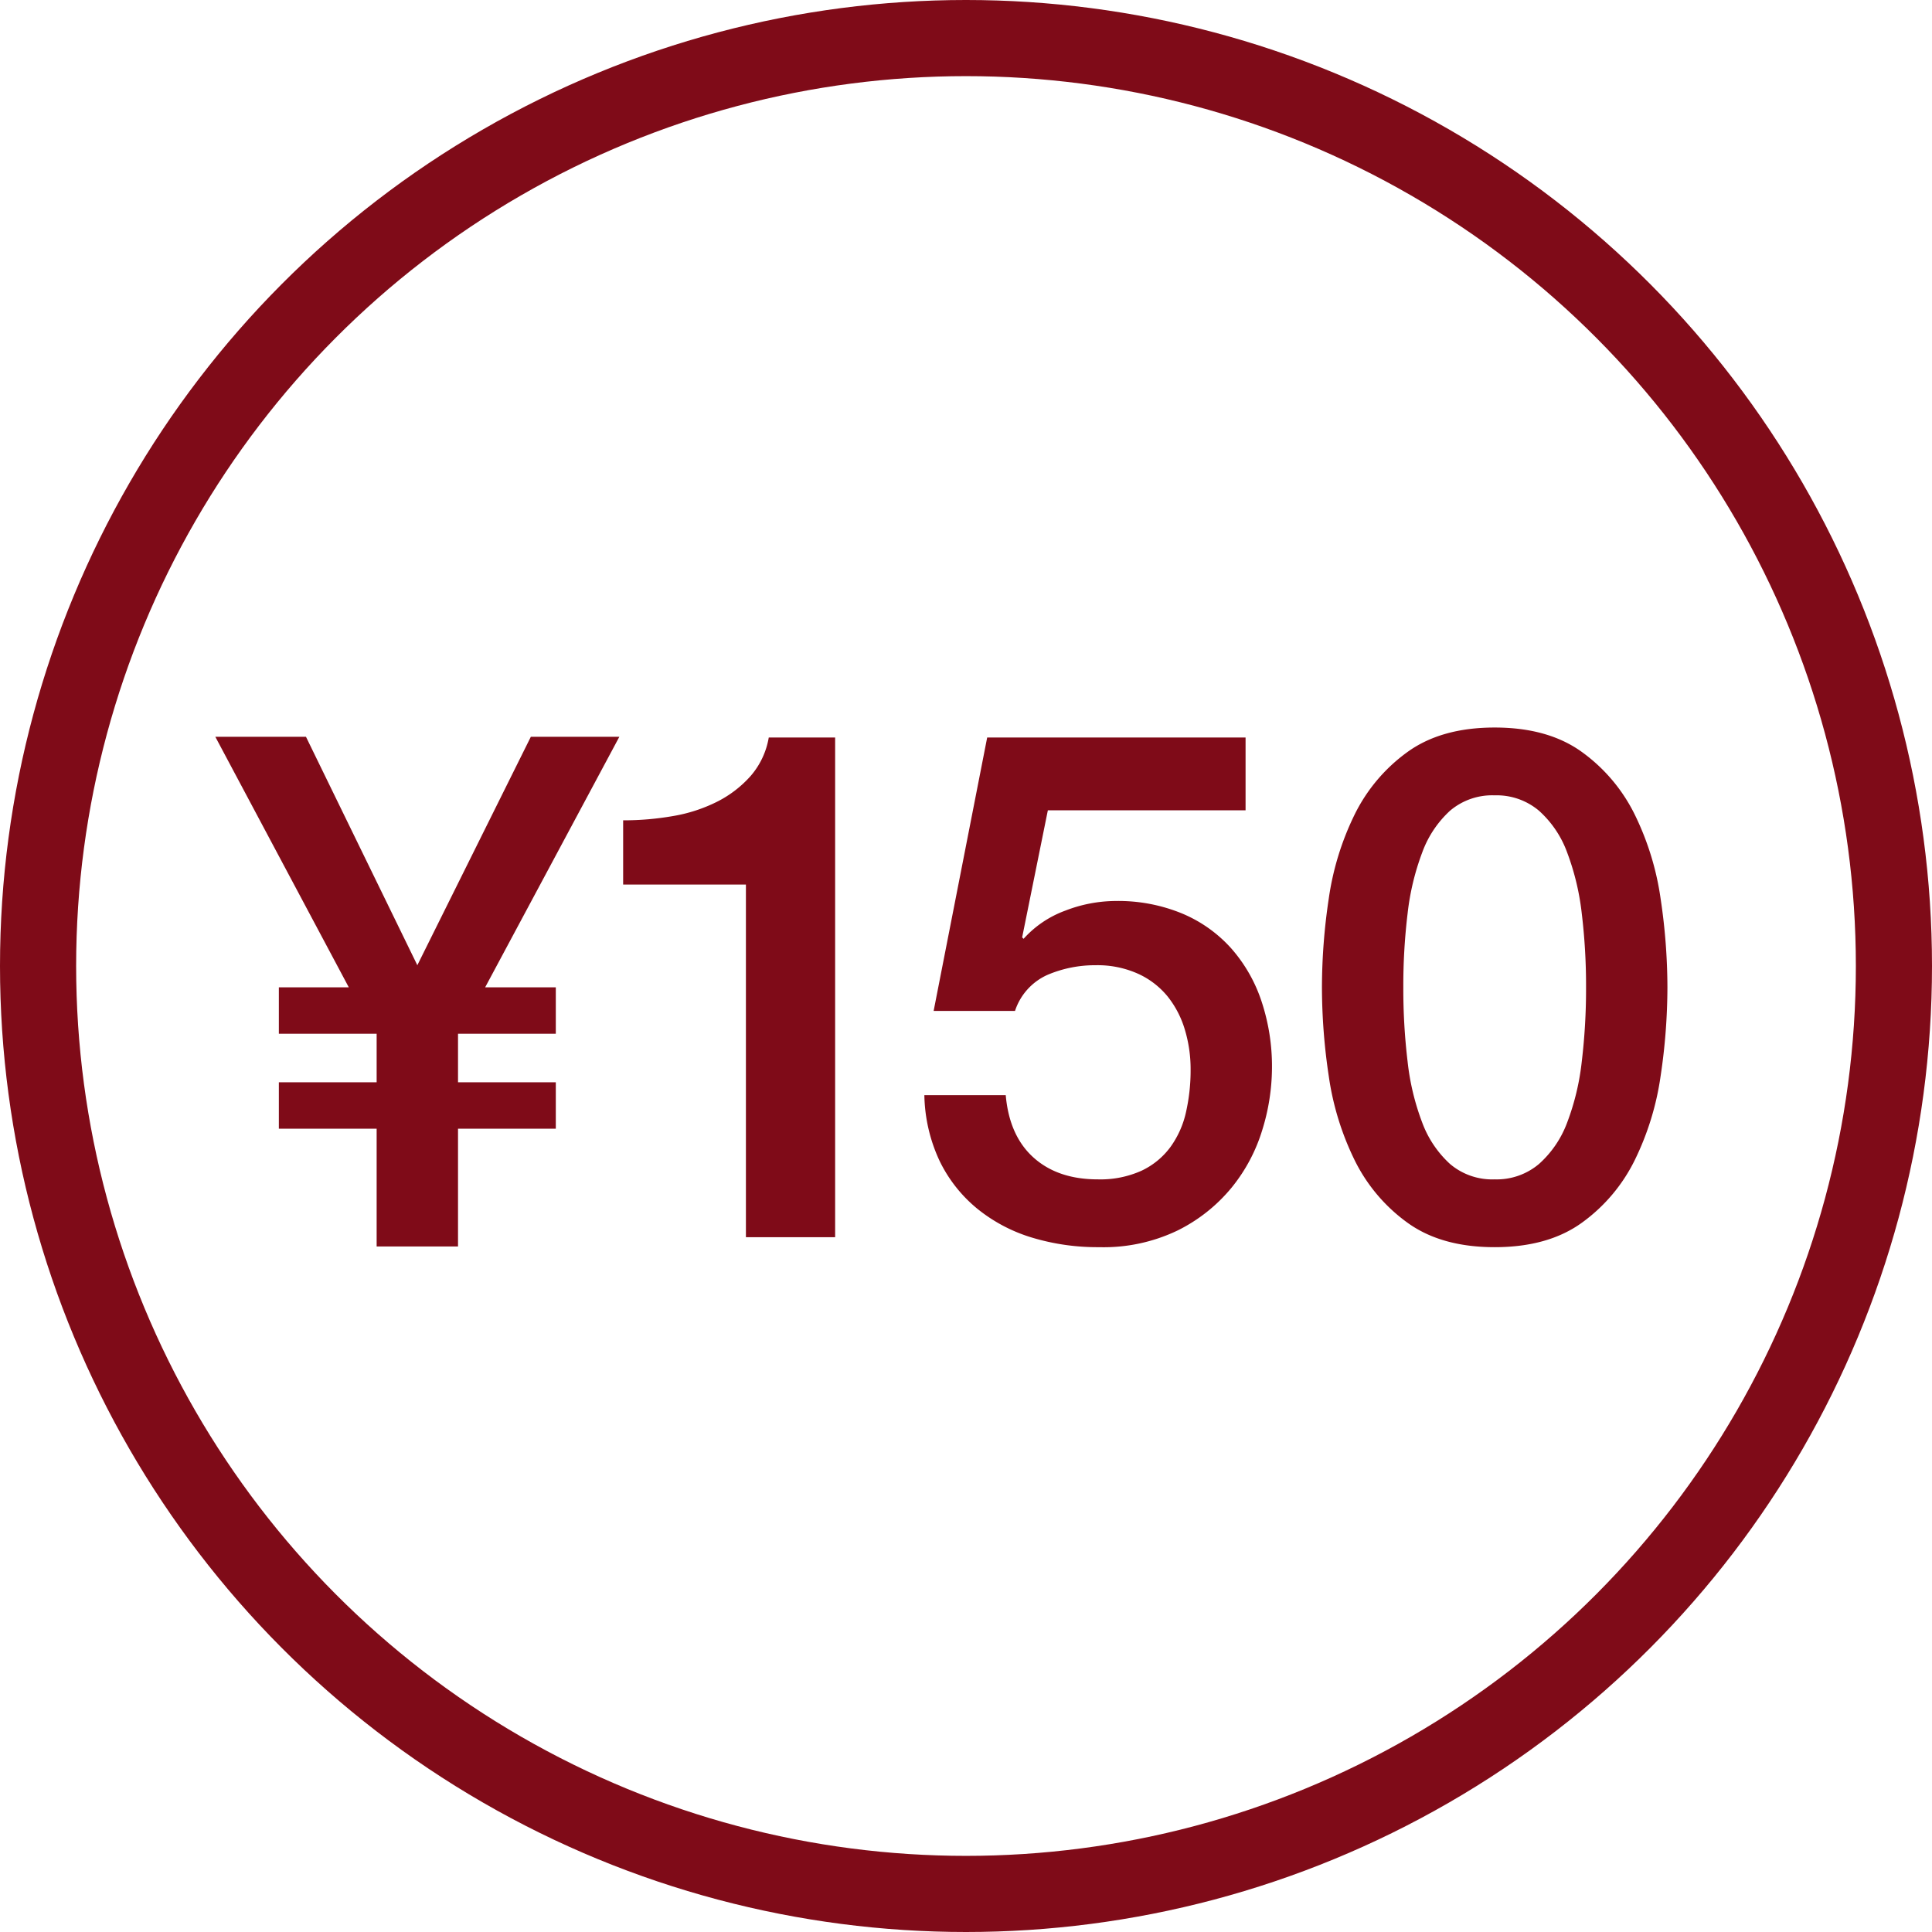
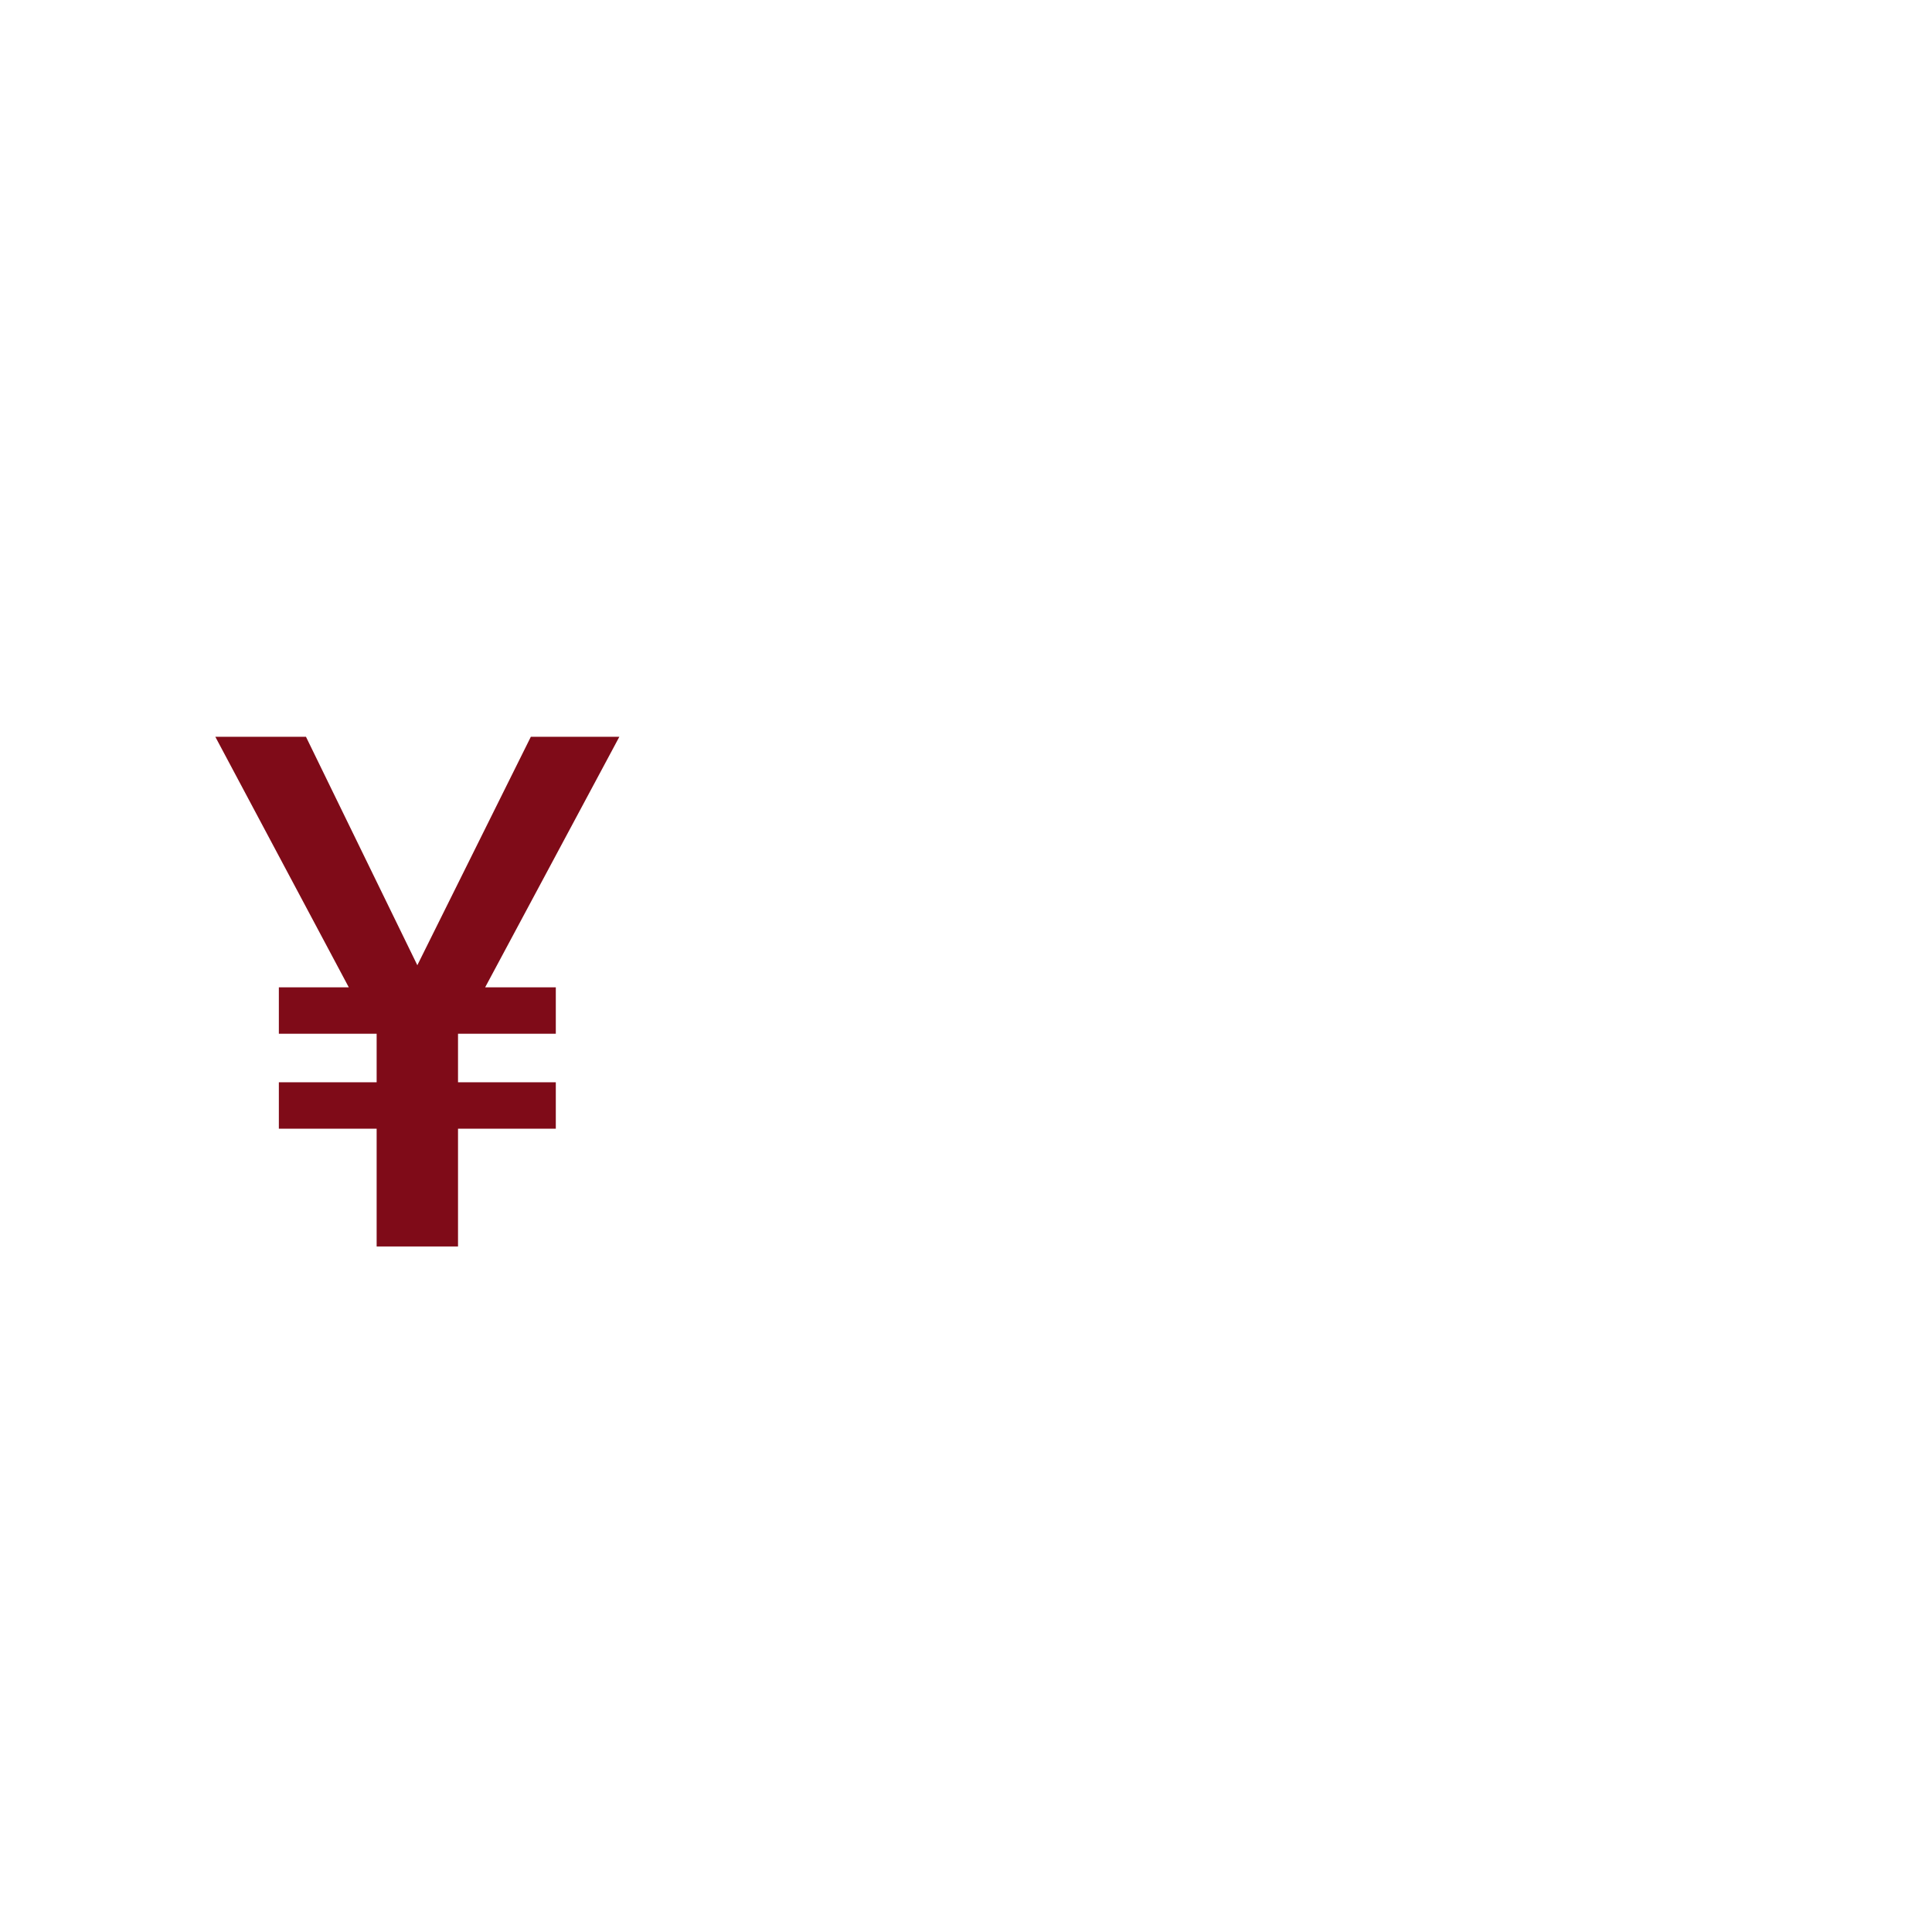
<svg xmlns="http://www.w3.org/2000/svg" width="406" height="406" viewBox="0 0 406 406">
  <g id="グループ_19" data-name="グループ 19" transform="translate(-1324 -461)">
    <g id="楕円形_1" data-name="楕円形 1" transform="translate(1324 461)" fill="none" stroke="#7f0b18" stroke-width="16">
      <circle cx="203" cy="203" r="203" stroke="none" />
-       <circle cx="203" cy="203" r="195" fill="none" />
    </g>
-     <path id="パス_6" data-name="パス 6" d="M7.95-87.6a60.315,60.315,0,0,0,10.5-.9,32.767,32.767,0,0,0,9.225-3,23.645,23.645,0,0,0,7.05-5.4A16.53,16.53,0,0,0,38.55-105H52.5V0H33.75V-74.1H7.95ZM84.45-105h54.3v15.3H97.2L91.8-63l.3.3a21.846,21.846,0,0,1,8.775-5.925A29.587,29.587,0,0,1,111.45-70.65a35.228,35.228,0,0,1,13.95,2.625,28.707,28.707,0,0,1,10.35,7.35A31.98,31.98,0,0,1,142.125-49.5,43.394,43.394,0,0,1,144.3-35.55a44.592,44.592,0,0,1-2.025,12.975,35.6,35.6,0,0,1-6.45,12.15,34.482,34.482,0,0,1-11.325,9A35.876,35.876,0,0,1,108,2.1,47.61,47.61,0,0,1,93.825.075,33.668,33.668,0,0,1,82.35-6a29.7,29.7,0,0,1-7.875-9.975A33.948,33.948,0,0,1,71.25-29.85h17.1q.75,8.55,5.85,13.125t13.5,4.575a21.024,21.024,0,0,0,9.15-1.8,16.012,16.012,0,0,0,6.075-4.95,19.728,19.728,0,0,0,3.3-7.35,39.73,39.73,0,0,0,.975-9,28.65,28.65,0,0,0-1.2-8.325,20.534,20.534,0,0,0-3.6-6.975,17.188,17.188,0,0,0-6.225-4.8,20.758,20.758,0,0,0-8.925-1.8,25.429,25.429,0,0,0-10.125,2.025A12.58,12.58,0,0,0,90.3-47.55H73.2Zm106.65-2.1q11.25,0,18.375,5.175a35.564,35.564,0,0,1,11.1,13.2,58.935,58.935,0,0,1,5.4,17.625A126.669,126.669,0,0,1,227.4-52.5a126.669,126.669,0,0,1-1.425,18.6,58.935,58.935,0,0,1-5.4,17.625,35.564,35.564,0,0,1-11.1,13.2Q202.35,2.1,191.1,2.1T172.725-3.075a35.564,35.564,0,0,1-11.1-13.2,58.934,58.934,0,0,1-5.4-17.625A126.669,126.669,0,0,1,154.8-52.5a126.669,126.669,0,0,1,1.425-18.6,58.934,58.934,0,0,1,5.4-17.625,35.564,35.564,0,0,1,11.1-13.2Q179.85-107.1,191.1-107.1Zm0,94.95a13.762,13.762,0,0,0,9.3-3.225,21.846,21.846,0,0,0,5.925-8.7A51.9,51.9,0,0,0,209.4-36.9a128.491,128.491,0,0,0,.9-15.6,126.637,126.637,0,0,0-.9-15.525,53.024,53.024,0,0,0-3.075-12.825,21.781,21.781,0,0,0-5.925-8.775,13.762,13.762,0,0,0-9.3-3.225,13.693,13.693,0,0,0-9.375,3.225,22.173,22.173,0,0,0-5.85,8.775A53.025,53.025,0,0,0,172.8-68.025a126.637,126.637,0,0,0-.9,15.525,128.491,128.491,0,0,0,.9,15.6,51.9,51.9,0,0,0,3.075,12.825,22.241,22.241,0,0,0,5.85,8.7A13.693,13.693,0,0,0,191.1-12.15Z" transform="translate(1447 720.987)" fill="#7f0b18" />
    <path id="パス_7" data-name="パス 7" d="M33.15-24.75H12.6V-34.5H33.15V-44.7H12.6v-9.75H27.3L-.75-107.1H18.3l23.4,48,23.85-48h18.6L55.95-54.45H70.8v9.75H50.25v10.2H70.8v9.75H50.25V0H33.15Z" transform="translate(1370 722.936)" fill="#7f0b18" />
  </g>
</svg>